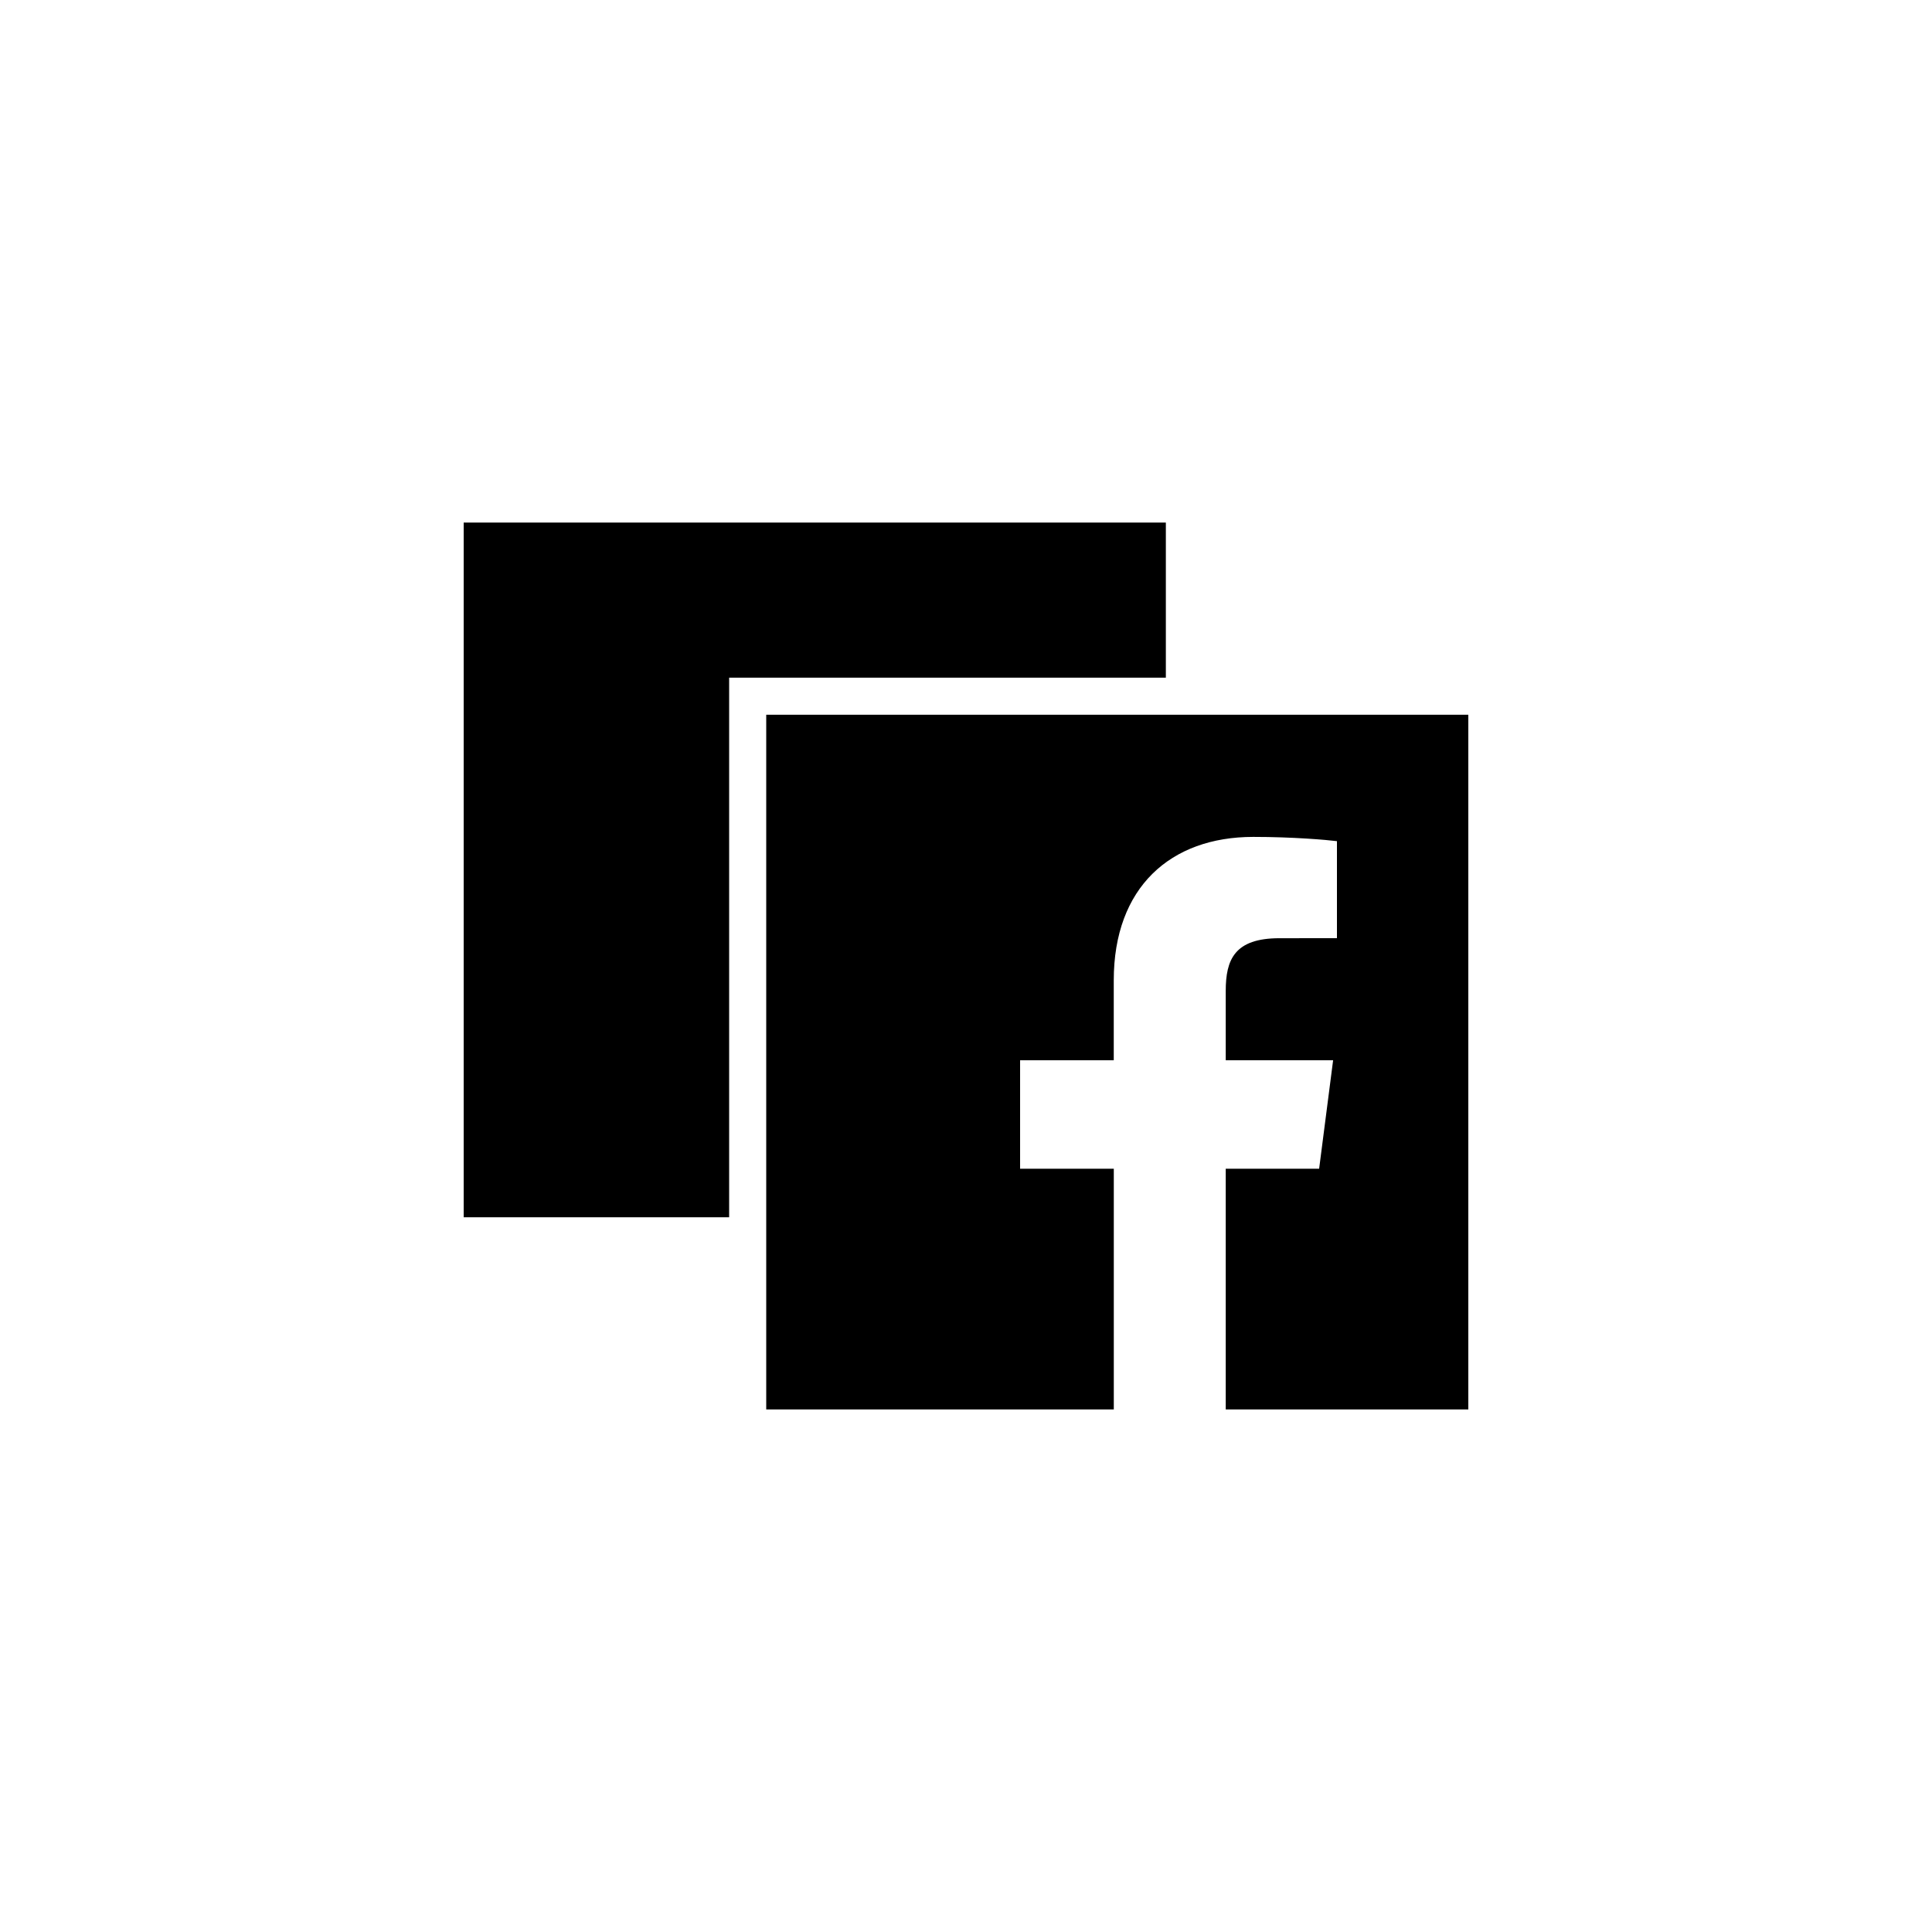
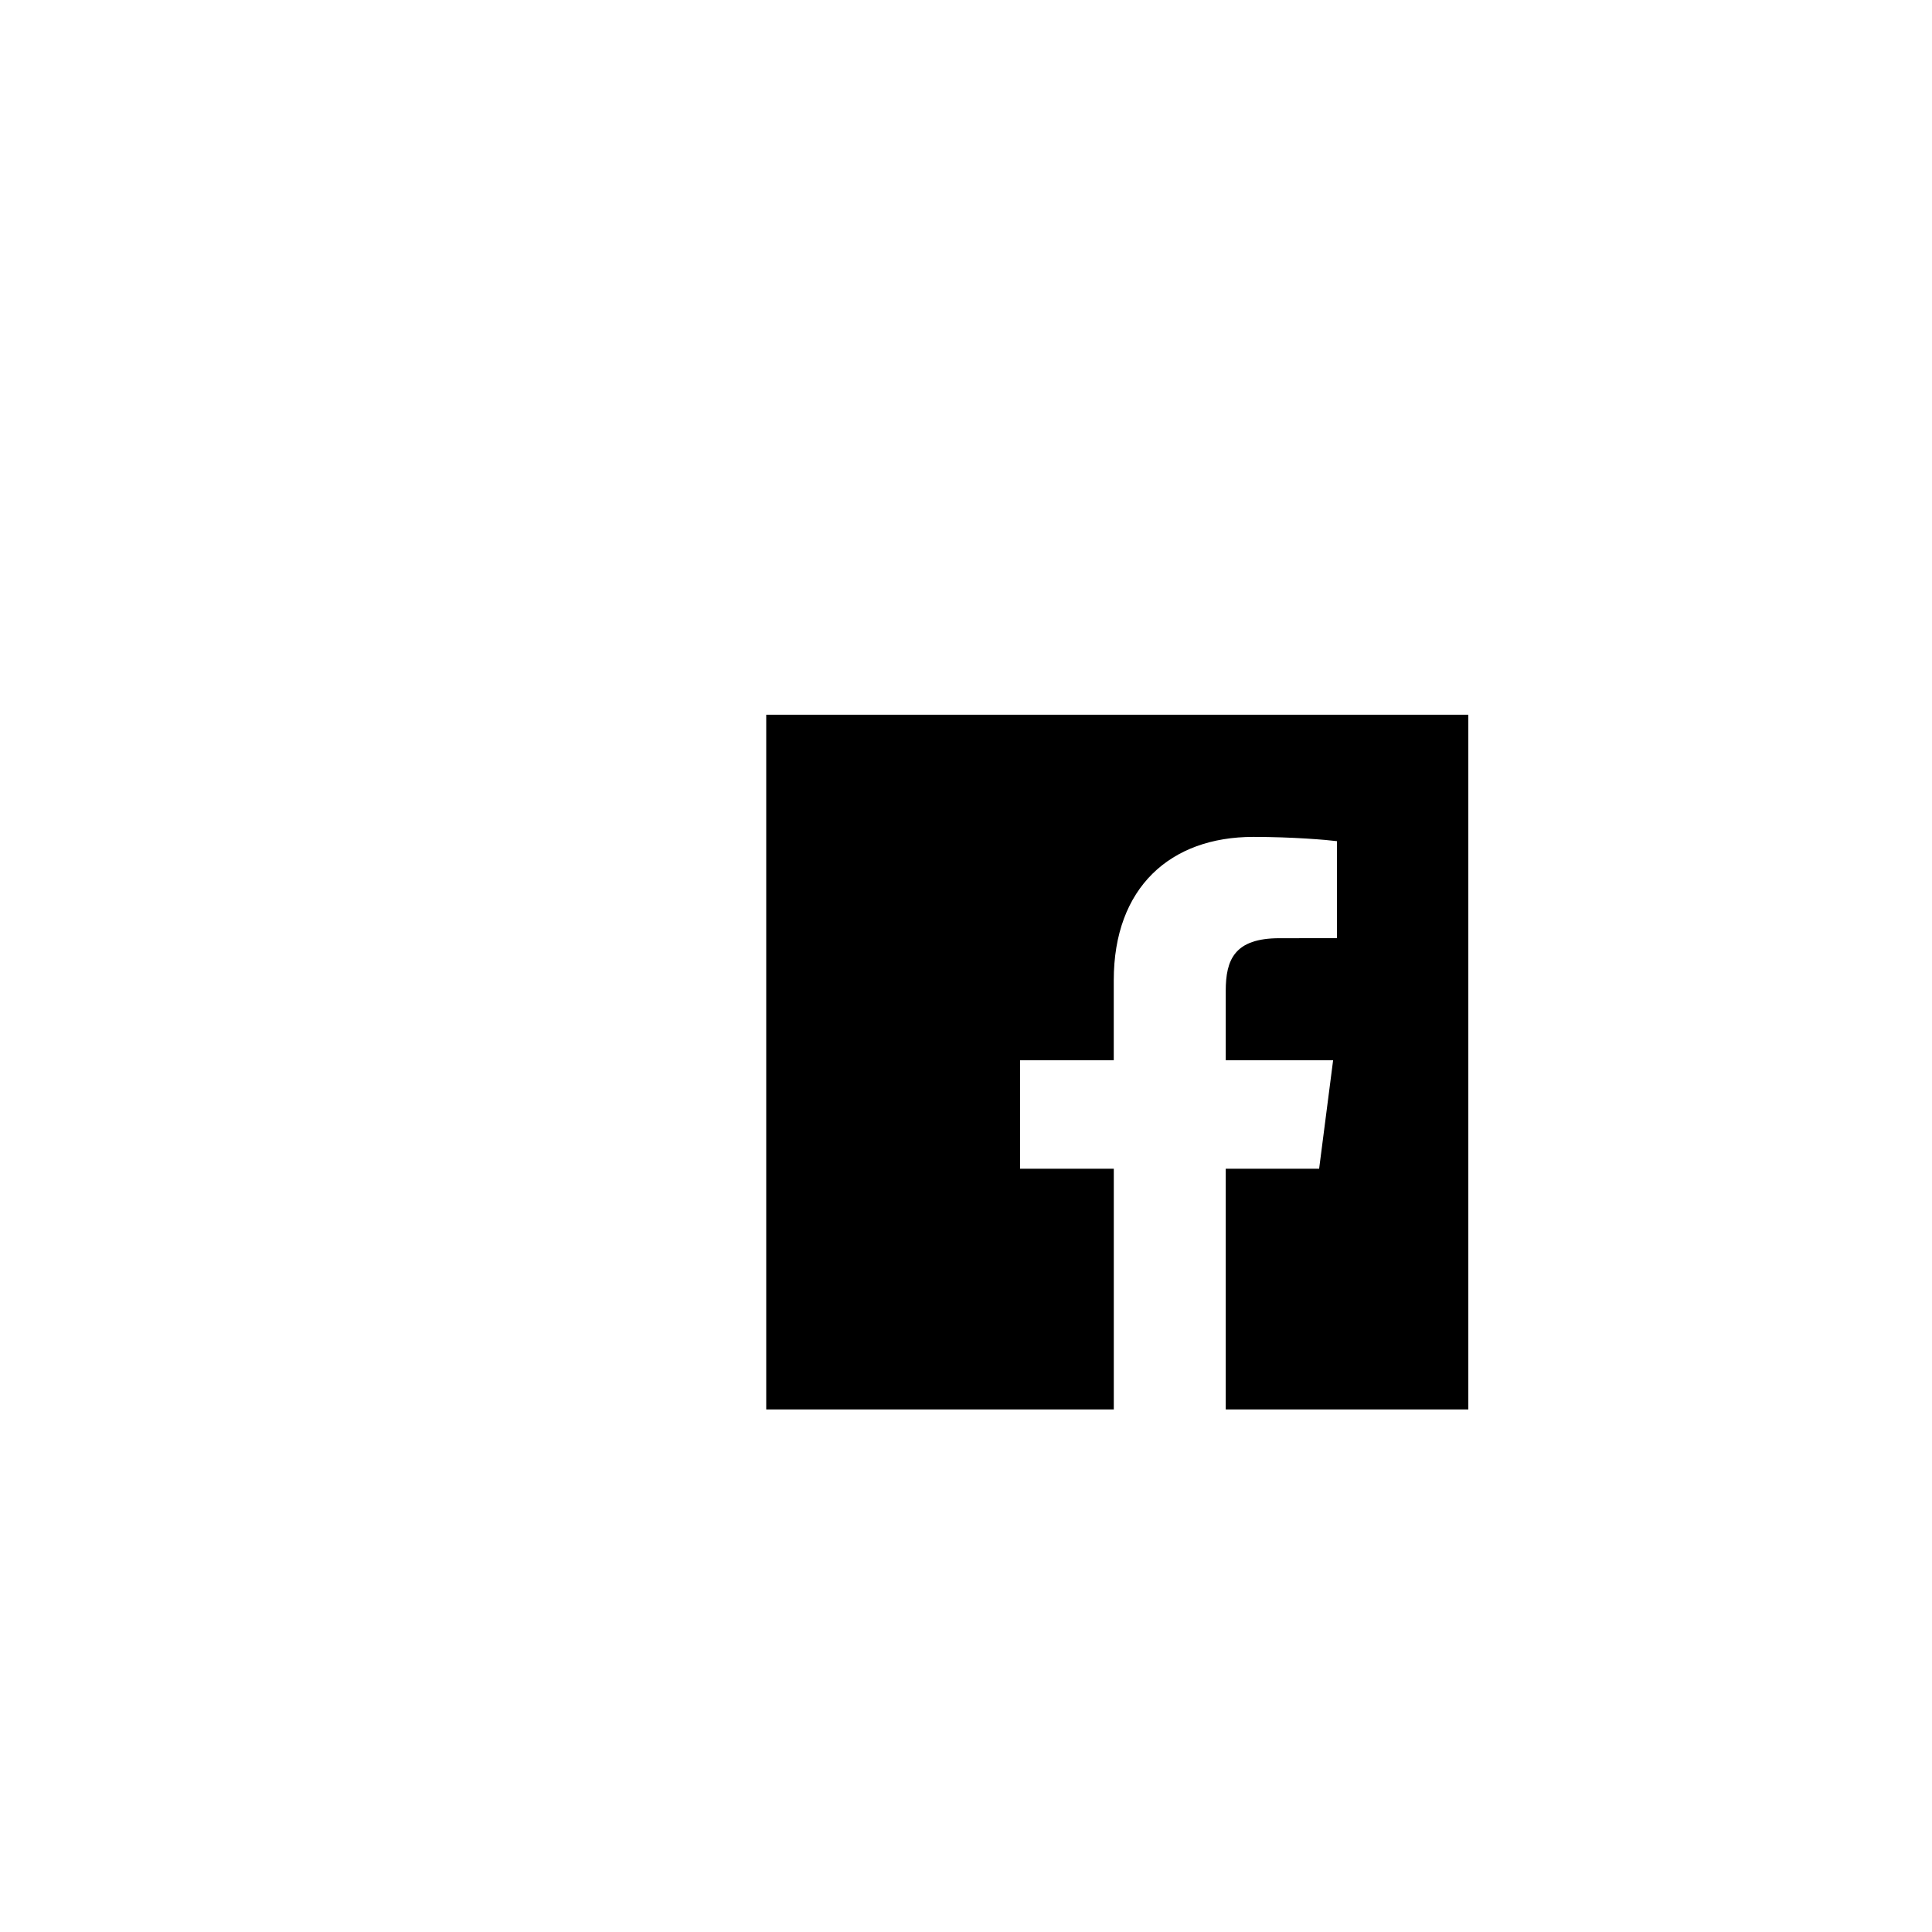
<svg xmlns="http://www.w3.org/2000/svg" version="1.1" id="Layer_1" x="0px" y="0px" width="50px" height="50px" viewBox="0 0 50 50" enable-background="new 0 0 50 50" xml:space="preserve">
  <g>
-     <polygon points="18.87,17.538 30.172,17.538 30.172,13.524 12,13.524 12,31.503 18.87,31.503  " />
    <path d="M19.83,18.497v17.979h8.995v-6.229H26.4v-2.808h2.424V25.37c0-2.403,1.467-3.711,3.61-3.711   c1.026,0,1.907,0.077,2.166,0.11v2.511l-1.487,0.001c-1.164,0-1.391,0.554-1.391,1.365v1.793h2.779l-0.362,2.808h-2.417v6.229H38   V18.497H19.83z" />
  </g>
</svg>